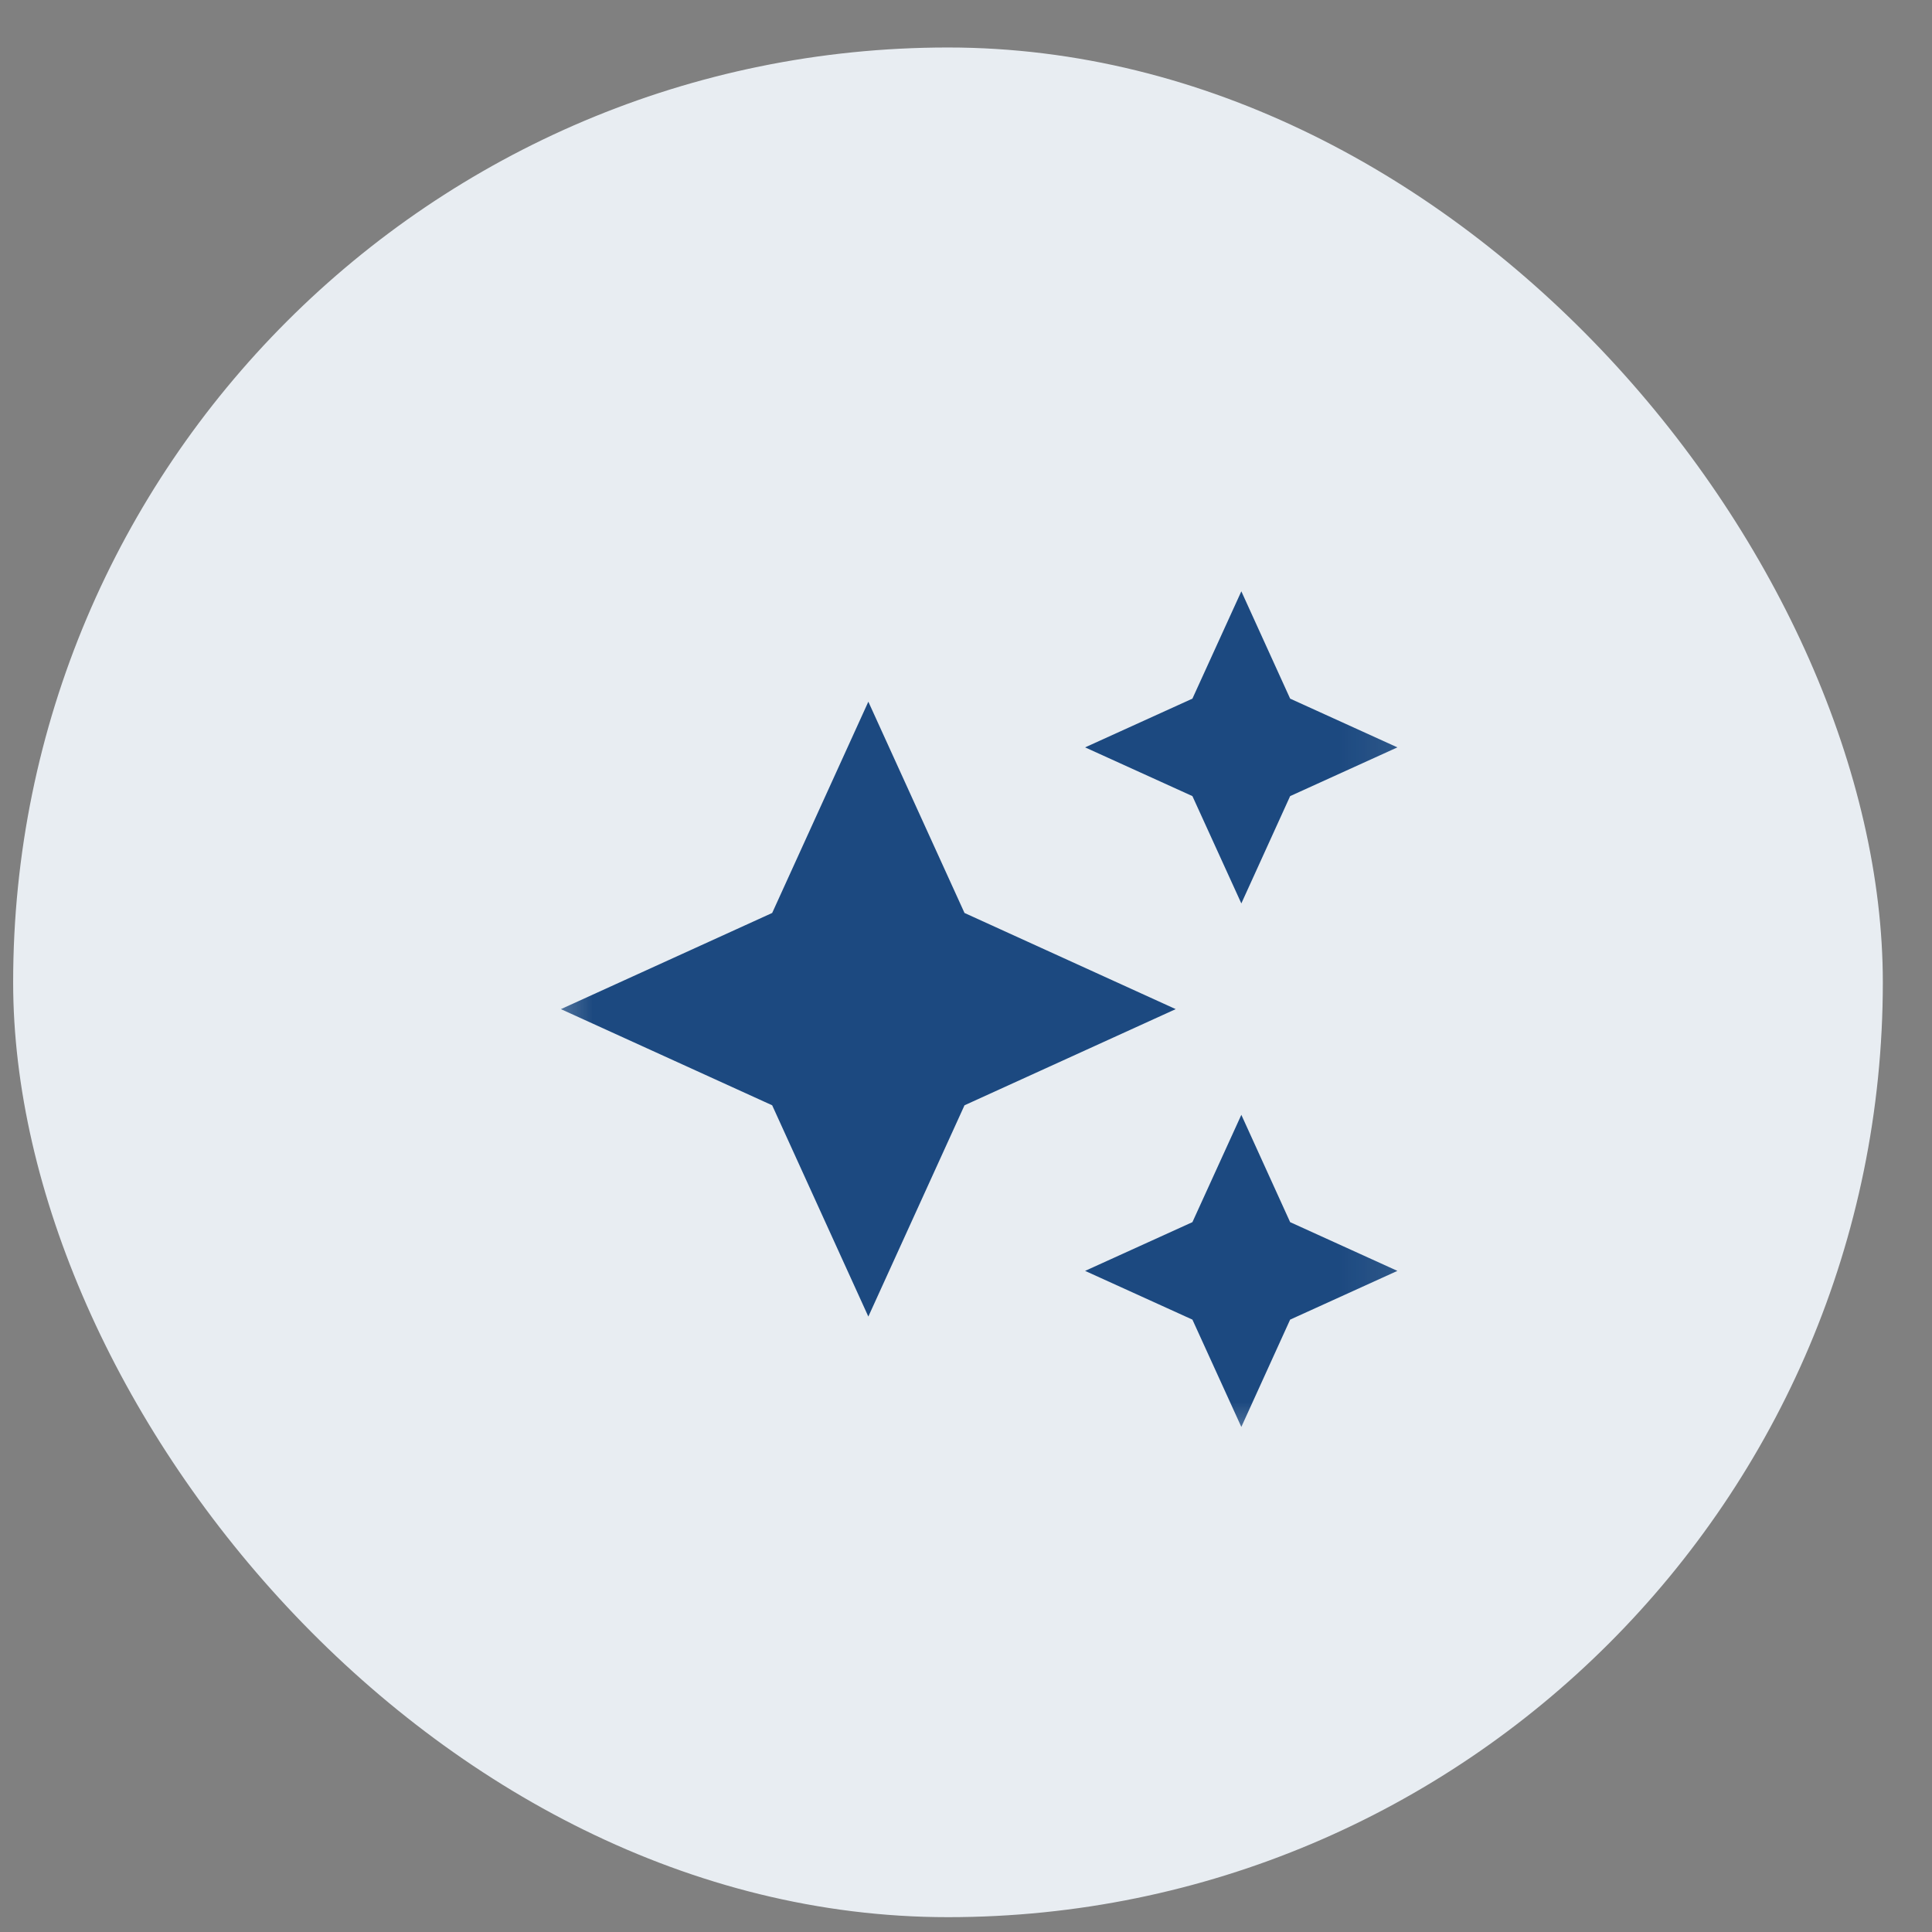
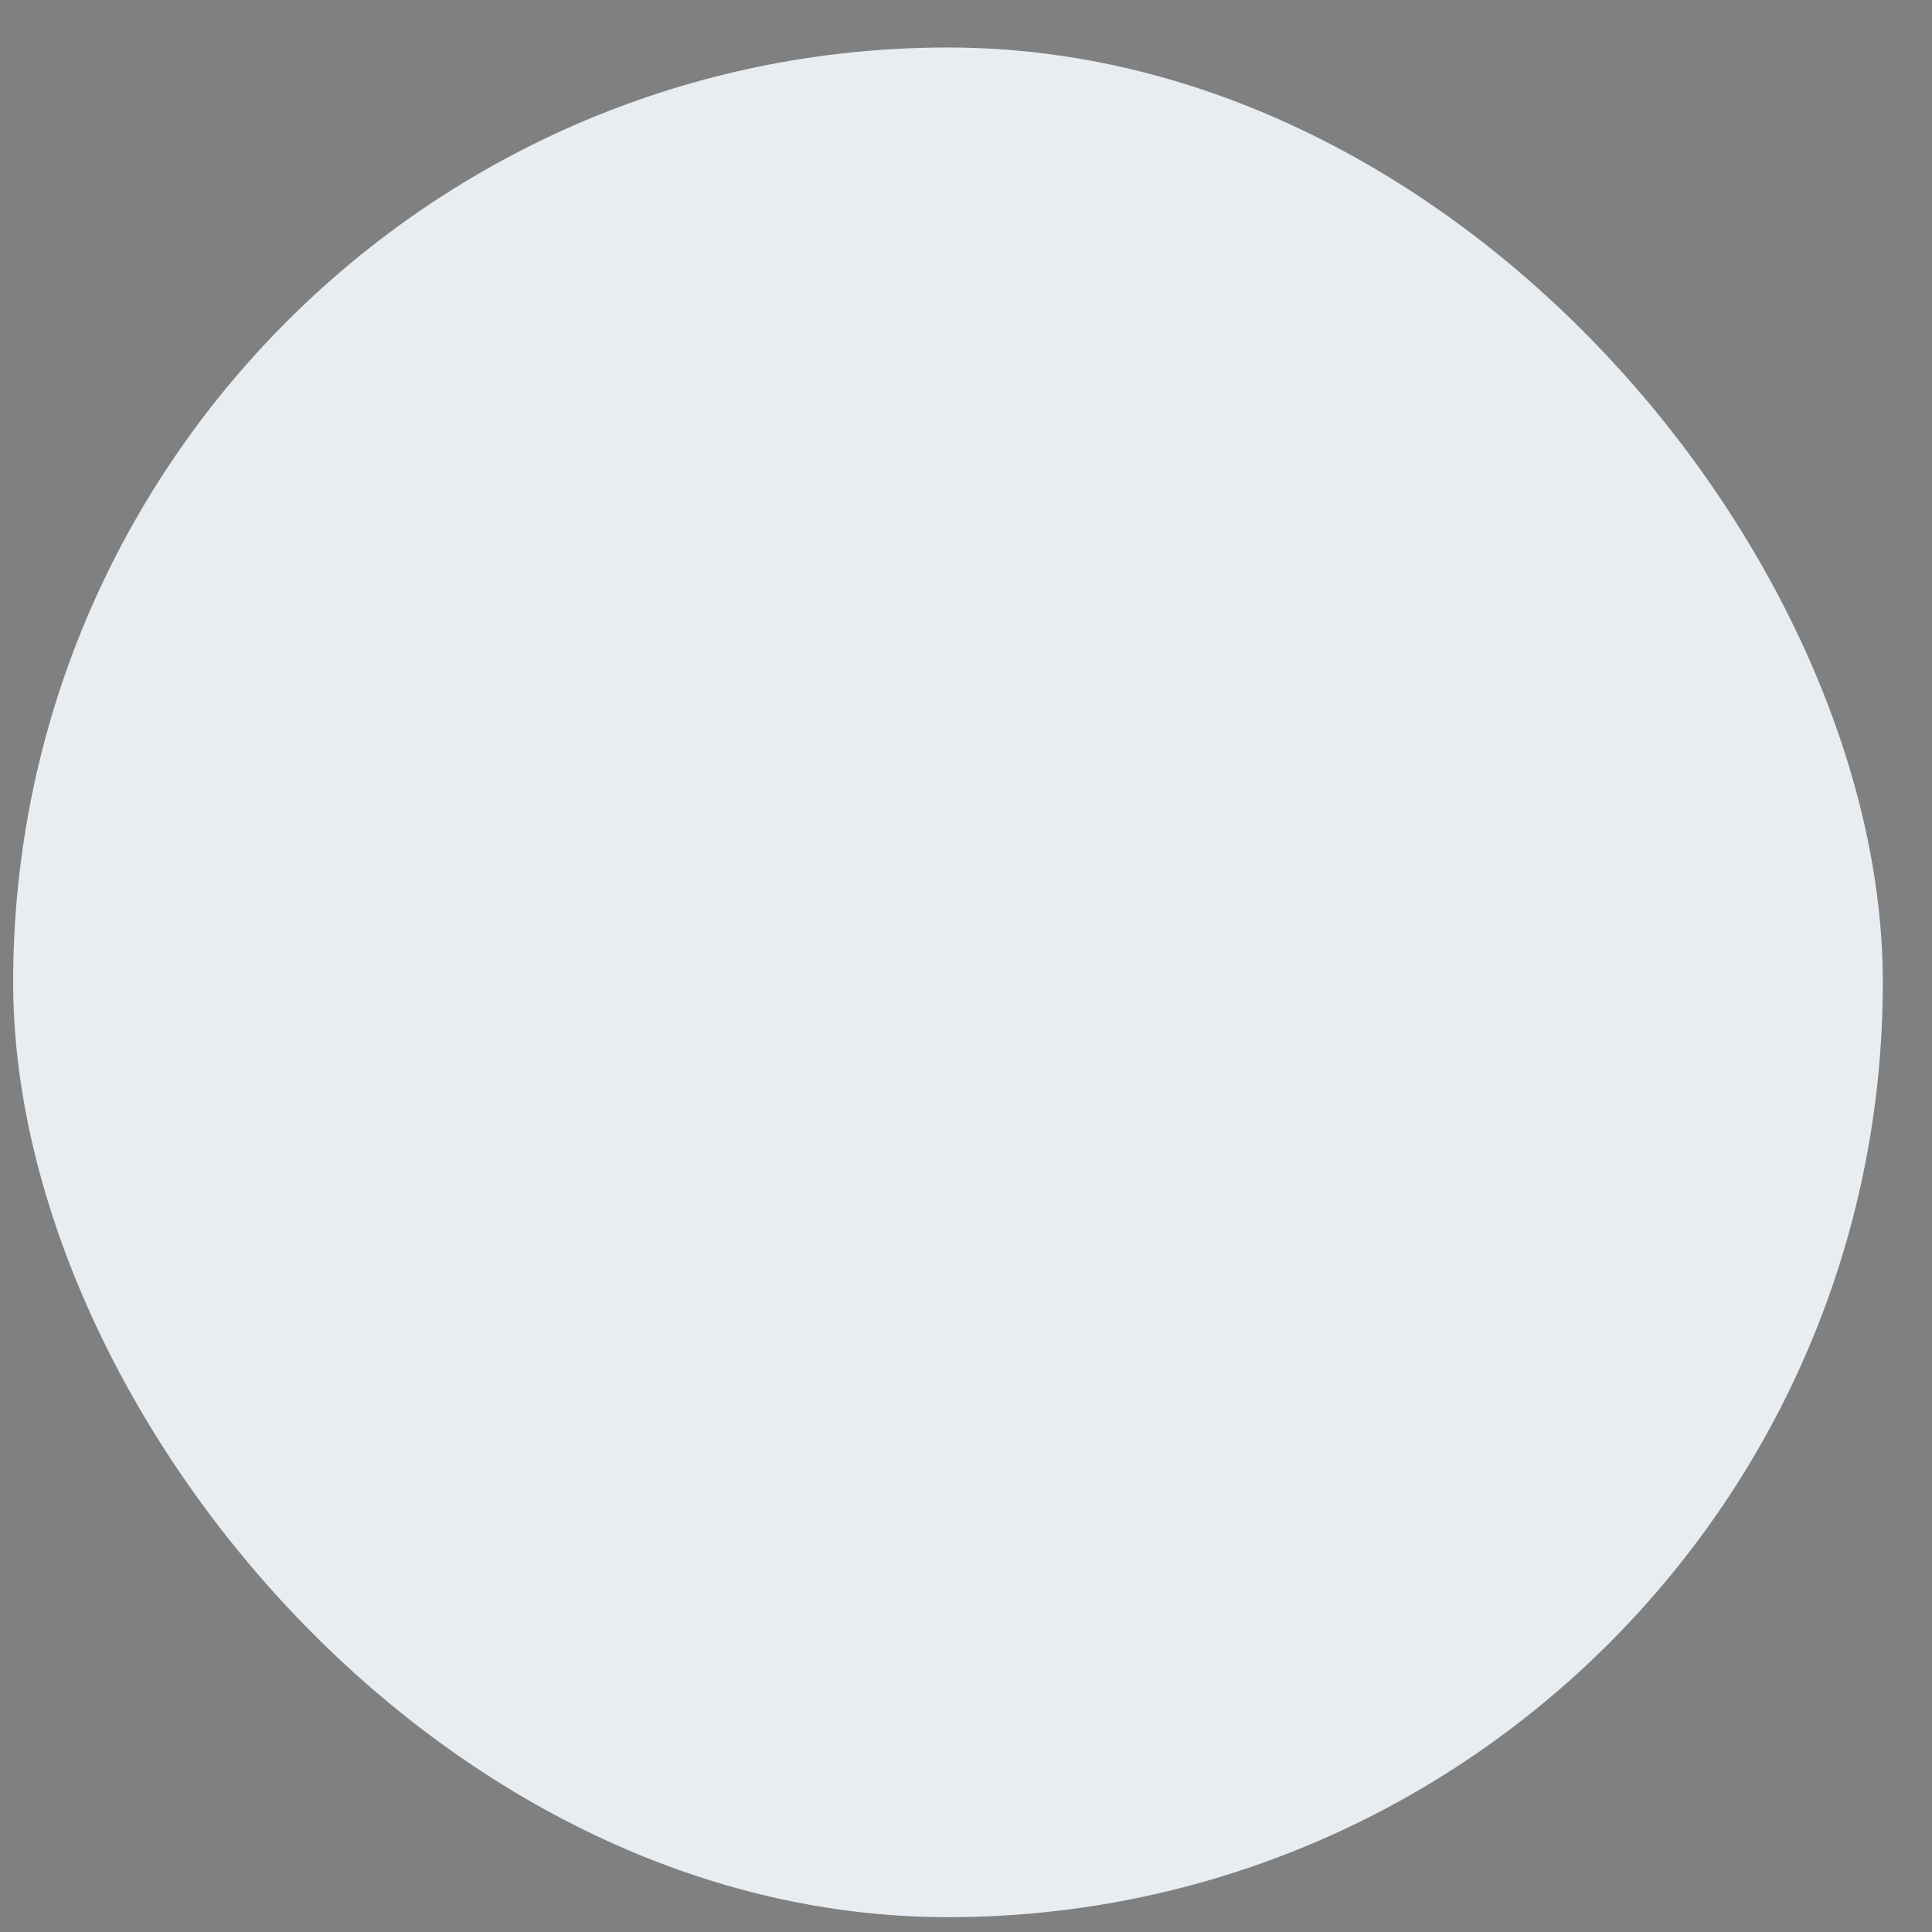
<svg xmlns="http://www.w3.org/2000/svg" width="31" height="31" viewBox="0 0 31 31" fill="none">
  <rect x="0" y="0" width="31" height="31" fill="#808080" stroke="none" />
  <rect x="0.211" y="0.762" width="30" height="30" rx="15" fill="#E8EDF2" />
  <mask id="mask0_24464_151973" style="mask-type:alpha" maskUnits="userSpaceOnUse" x="8" y="8" width="15" height="16">
    <rect x="8.508" y="8.992" width="14.4" height="14.4" fill="#D9D9D9" />
  </mask>
  <g mask="url(#mask0_24464_151973)">
-     <path d="M19.918 14.496L19.133 12.774L17.411 11.992L19.133 11.21L19.918 9.488L20.701 11.21L22.422 11.992L20.701 12.774L19.918 14.496ZM19.918 22.896L19.133 21.174L17.411 20.392L19.133 19.61L19.918 17.888L20.701 19.61L22.422 20.392L20.701 21.174L19.918 22.896ZM13.933 21.125L12.39 17.735L9 16.192L12.39 14.649L13.933 11.259L15.476 14.649L18.865 16.192L15.476 17.735L13.933 21.125Z" fill="#1C4980" />
-   </g>
+     </g>
</svg>